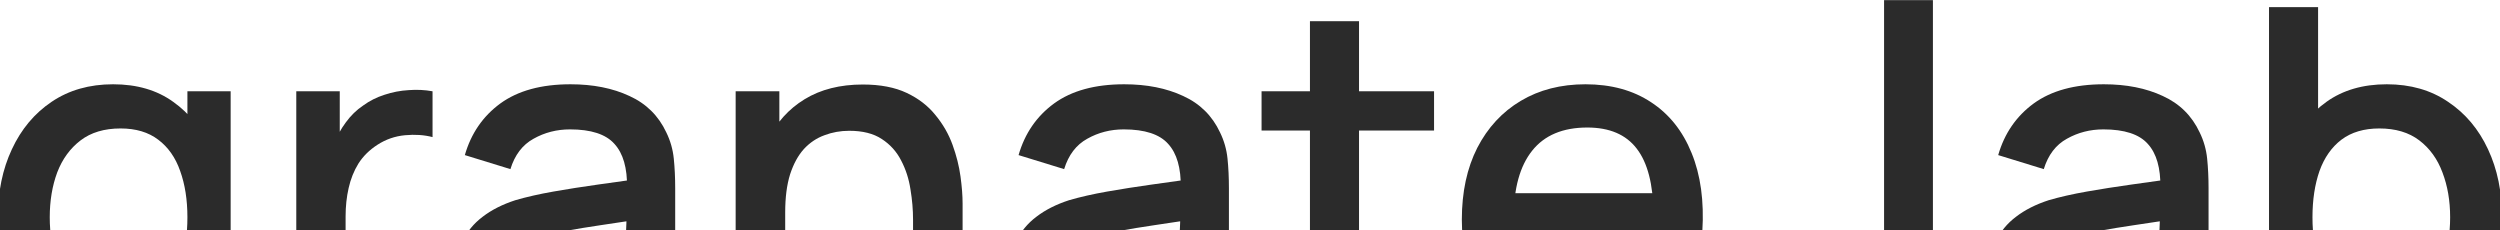
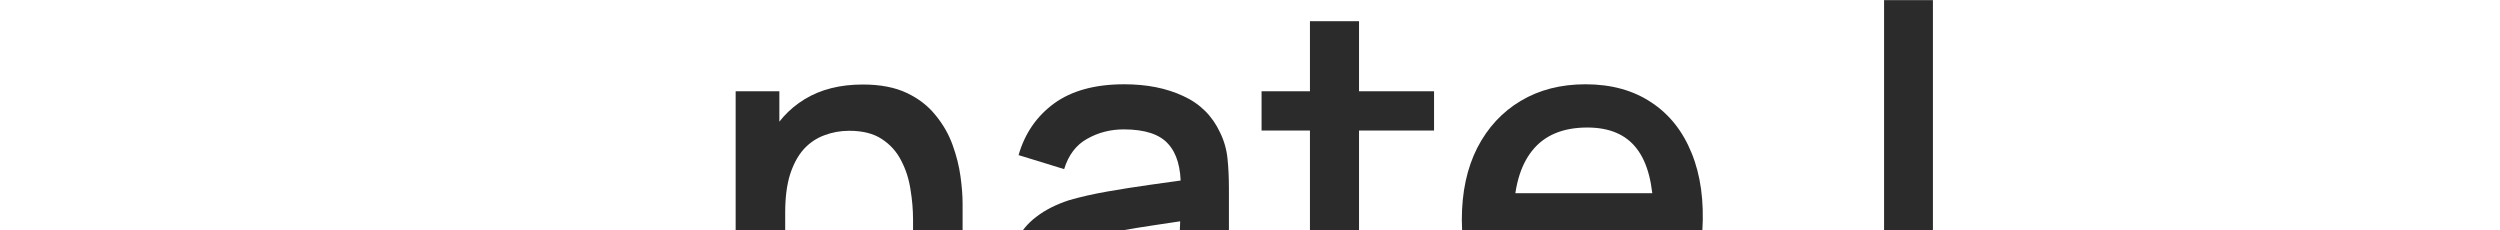
<svg xmlns="http://www.w3.org/2000/svg" width="1920" height="177" viewBox="0 0 1920 177" fill="none">
-   <path d="M89.007 355.516C78.597 355.516 68.485 353.901 58.672 350.67C48.979 347.439 40.124 342.652 32.106 336.31C24.088 330.087 17.447 322.369 12.181 313.154L46.825 295.563C51.013 303.82 56.997 309.864 64.775 313.693C72.553 317.522 80.751 319.437 89.367 319.437C100.017 319.437 109.111 317.522 116.65 313.693C124.189 309.983 129.874 304.359 133.703 296.82C137.652 289.281 139.567 279.947 139.447 268.818V214.609H143.934V70.111H177.142V269.177C177.142 274.323 176.963 279.229 176.604 283.896C176.244 288.563 175.586 293.23 174.629 297.897C171.877 310.941 166.611 321.711 158.833 330.207C151.174 338.703 141.362 345.046 129.395 349.234C117.548 353.422 104.085 355.516 89.007 355.516ZM86.135 269.356C68.066 269.356 52.449 264.869 39.286 255.894C26.242 246.919 16.131 234.713 8.95 219.276C1.89 203.719 -1.64 186.248 -1.64 166.862C-1.64 147.356 1.95 129.945 9.13 114.627C16.31 99.19 26.482 87.044 39.645 78.189C52.928 69.214 68.664 64.726 86.853 64.726C105.162 64.726 120.54 69.214 132.985 78.189C145.55 87.044 155.004 99.19 161.346 114.627C167.808 130.064 171.039 147.476 171.039 166.862C171.039 186.248 167.808 203.659 161.346 219.096C154.884 234.533 145.37 246.799 132.805 255.894C120.24 264.869 104.684 269.356 86.135 269.356ZM91.341 235.431C103.667 235.431 113.719 232.499 121.497 226.635C129.275 220.772 134.959 212.694 138.549 202.403C142.139 192.112 143.934 180.265 143.934 166.862C143.934 153.459 142.08 141.612 138.37 131.321C134.78 121.03 129.156 113.012 121.497 107.268C113.958 101.524 104.325 98.652 92.597 98.652C80.152 98.652 69.921 101.703 61.903 107.806C53.885 113.909 47.902 122.107 43.953 132.398C40.124 142.689 38.209 154.177 38.209 166.862C38.209 179.666 40.124 191.274 43.953 201.685C47.902 211.976 53.766 220.173 61.544 226.276C69.442 232.379 79.374 235.431 91.341 235.431Z" fill="#2B2B2B" />
-   <path d="M227.545 263.971V70.111H260.932V117.14L256.265 111.037C258.658 104.815 261.77 99.13 265.599 93.985C269.428 88.719 273.856 84.412 278.882 81.061C283.788 77.471 289.233 74.719 295.217 72.804C301.32 70.77 307.542 69.573 313.885 69.214C320.227 68.735 326.33 69.034 332.194 70.111V105.293C325.851 103.618 318.791 103.139 311.013 103.857C303.354 104.575 296.294 107.029 289.832 111.217C283.729 115.166 278.882 119.953 275.292 125.577C271.822 131.201 269.309 137.484 267.753 144.424C266.197 151.245 265.42 158.485 265.42 166.144V263.971H227.545Z" fill="#2B2B2B" />
-   <path d="M415.515 269.356C401.155 269.356 389.129 266.724 379.436 261.458C369.743 256.073 362.383 249.013 357.357 240.277C352.451 231.422 349.998 221.729 349.998 211.198C349.998 201.386 351.733 192.77 355.203 185.35C358.674 177.931 363.819 171.649 370.64 166.503C377.461 161.238 385.838 156.989 395.77 153.758C404.386 151.245 414.139 149.032 425.029 147.117C435.918 145.202 447.347 143.407 459.313 141.732C471.4 140.057 483.366 138.381 495.213 136.706L481.571 144.245C481.811 129.047 478.58 117.799 471.878 110.499C465.297 103.08 453.928 99.37 437.773 99.37C427.602 99.37 418.268 101.763 409.771 106.55C401.275 111.217 395.351 118.995 392.001 129.885L356.998 119.115C361.785 102.481 370.879 89.258 384.282 79.445C397.804 69.633 415.755 64.726 438.132 64.726C455.484 64.726 470.562 67.718 483.366 73.701C496.29 79.565 505.744 88.899 511.727 101.703C514.839 108.046 516.753 114.747 517.471 121.807C518.189 128.868 518.548 136.467 518.548 144.604V263.971H485.341V219.635L491.803 225.379C483.785 240.218 473.554 251.287 461.108 258.586C448.783 265.766 433.585 269.356 415.515 269.356ZM422.157 238.662C432.807 238.662 441.962 236.807 449.62 233.097C457.279 229.268 463.442 224.422 468.109 218.558C472.776 212.694 475.827 206.591 477.263 200.249C479.298 194.505 480.434 188.043 480.674 180.863C481.033 173.683 481.212 167.939 481.212 163.631L493.418 168.118C481.571 169.913 470.801 171.529 461.108 172.965C451.415 174.401 442.62 175.837 434.722 177.273C426.943 178.589 420.003 180.205 413.9 182.119C408.754 183.914 404.147 186.068 400.078 188.581C396.129 191.094 392.958 194.146 390.565 197.736C388.291 201.326 387.154 205.694 387.154 210.839C387.154 215.865 388.411 220.532 390.924 224.84C393.437 229.029 397.266 232.379 402.412 234.892C407.557 237.405 414.139 238.662 422.157 238.662Z" fill="#2B2B2B" />
  <path d="M701.22 263.971V168.657C701.22 161.118 700.562 153.399 699.246 145.501C698.049 137.484 695.656 130.064 692.066 123.243C688.595 116.422 683.629 110.918 677.167 106.729C670.825 102.541 662.508 100.447 652.217 100.447C645.515 100.447 639.173 101.584 633.19 103.857C627.206 106.011 621.941 109.542 617.394 114.448C612.966 119.354 609.436 125.816 606.803 133.834C604.29 141.852 603.034 151.604 603.034 163.092L579.699 154.297C579.699 136.706 582.99 121.209 589.571 107.806C596.153 94.284 605.607 83.753 617.932 76.214C630.258 68.675 645.156 64.906 662.628 64.906C676.03 64.906 687.279 67.06 696.374 71.368C705.468 75.676 712.828 81.36 718.452 88.42C724.196 95.361 728.564 102.96 731.556 111.217C734.547 119.474 736.582 127.551 737.659 135.449C738.736 143.347 739.274 150.288 739.274 156.271V263.971H701.22ZM564.98 263.971V70.111H598.546V126.115H603.034V263.971H564.98Z" fill="#2B2B2B" />
  <path d="M840.776 269.356C826.416 269.356 814.389 266.724 804.696 261.458C795.003 256.073 787.644 249.013 782.618 240.277C777.712 231.422 775.258 221.729 775.258 211.198C775.258 201.386 776.994 192.77 780.464 185.35C783.934 177.931 789.08 171.649 795.901 166.503C802.722 161.238 811.099 156.989 821.031 153.758C829.647 151.245 839.4 149.032 850.289 147.117C861.179 145.202 872.607 143.407 884.574 141.732C896.66 140.057 908.627 138.381 920.474 136.706L906.832 144.245C907.071 129.047 903.84 117.799 897.139 110.499C890.557 103.08 879.189 99.37 863.034 99.37C852.862 99.37 843.528 101.763 835.032 106.55C826.536 111.217 820.612 118.995 817.261 129.885L782.259 119.115C787.046 102.481 796.14 89.258 809.543 79.445C823.065 69.633 841.015 64.726 863.393 64.726C880.745 64.726 895.823 67.718 908.627 73.701C921.551 79.565 931.005 88.899 936.988 101.703C940.099 108.046 942.014 114.747 942.732 121.807C943.45 128.868 943.809 136.467 943.809 144.604V263.971H910.601V219.635L917.063 225.379C909.046 240.218 898.814 251.287 886.369 258.586C874.043 265.766 858.846 269.356 840.776 269.356ZM847.417 238.662C858.068 238.662 867.222 236.807 874.881 233.097C882.54 229.268 888.702 224.422 893.369 218.558C898.036 212.694 901.088 206.591 902.524 200.249C904.558 194.505 905.695 188.043 905.934 180.863C906.293 173.683 906.473 167.939 906.473 163.631L918.679 168.118C906.832 169.913 896.062 171.529 886.369 172.965C876.676 174.401 867.88 175.837 859.982 177.273C852.204 178.589 845.263 180.205 839.16 182.119C834.015 183.914 829.408 186.068 825.339 188.581C821.39 191.094 818.219 194.146 815.825 197.736C813.552 201.326 812.415 205.694 812.415 210.839C812.415 215.865 813.671 220.532 816.184 224.84C818.697 229.029 822.527 232.379 827.672 234.892C832.818 237.405 839.4 238.662 847.417 238.662Z" fill="#2B2B2B" />
  <path d="M1101.35 263.971C1089.15 266.365 1077.18 267.382 1065.45 267.023C1053.72 266.664 1043.25 264.39 1034.04 260.202C1024.82 256.014 1017.88 249.432 1013.22 240.457C1009.03 232.439 1006.75 224.302 1006.4 216.045C1006.16 207.668 1006.04 198.215 1006.04 187.684V16.261H1043.73V185.889C1043.73 193.667 1043.79 200.428 1043.91 206.172C1044.15 211.916 1045.41 216.763 1047.68 220.712C1051.99 228.131 1058.81 232.379 1068.14 233.456C1077.6 234.414 1088.67 233.995 1101.35 232.2V263.971ZM968.88 100.267V70.111H1101.35V100.267H968.88Z" fill="#2B2B2B" />
-   <path d="M1219.44 269.356C1200.17 269.356 1183.24 265.168 1168.64 256.791C1154.16 248.295 1142.85 236.508 1134.72 221.43C1126.7 206.232 1122.69 188.641 1122.69 168.657C1122.69 147.476 1126.64 129.107 1134.54 113.55C1142.55 97.994 1153.68 85.967 1167.92 77.471C1182.16 68.975 1198.74 64.726 1217.64 64.726C1237.39 64.726 1254.2 69.334 1268.08 78.548C1281.97 87.643 1292.32 100.626 1299.14 117.499C1306.08 134.372 1308.83 154.417 1307.39 177.632H1269.88V163.99C1269.64 141.493 1265.33 124.859 1256.96 114.089C1248.7 103.319 1236.07 97.934 1219.08 97.934C1200.29 97.934 1186.17 103.857 1176.72 115.704C1167.26 127.551 1162.54 144.664 1162.54 167.041C1162.54 188.342 1167.26 204.856 1176.72 216.583C1186.17 228.191 1199.81 233.995 1217.64 233.995C1229.37 233.995 1239.48 231.362 1247.98 226.097C1256.6 220.712 1263.3 213.053 1268.08 203.121L1304.88 214.788C1297.34 232.14 1285.91 245.603 1270.6 255.176C1255.28 264.63 1238.23 269.356 1219.44 269.356ZM1150.33 177.632V148.373H1288.73V177.632H1150.33Z" fill="#2B2B2B" />
+   <path d="M1219.44 269.356C1200.17 269.356 1183.24 265.168 1168.64 256.791C1154.16 248.295 1142.85 236.508 1134.72 221.43C1126.7 206.232 1122.69 188.641 1122.69 168.657C1122.69 147.476 1126.64 129.107 1134.54 113.55C1142.55 97.994 1153.68 85.967 1167.92 77.471C1182.16 68.975 1198.74 64.726 1217.64 64.726C1237.39 64.726 1254.2 69.334 1268.08 78.548C1281.97 87.643 1292.32 100.626 1299.14 117.499C1306.08 134.372 1308.83 154.417 1307.39 177.632H1269.88V163.99C1269.64 141.493 1265.33 124.859 1256.96 114.089C1248.7 103.319 1236.07 97.934 1219.08 97.934C1200.29 97.934 1186.17 103.857 1176.72 115.704C1167.26 127.551 1162.54 144.664 1162.54 167.041C1162.54 188.342 1167.26 204.856 1176.72 216.583C1186.17 228.191 1199.81 233.995 1217.64 233.995C1229.37 233.995 1239.48 231.362 1247.98 226.097C1256.6 220.712 1263.3 213.053 1268.08 203.121L1304.88 214.788C1297.34 232.14 1285.91 245.603 1270.6 255.176C1255.28 264.63 1238.23 269.356 1219.44 269.356ZM1150.33 177.632V148.373H1288.73V177.632H1150.33" fill="#2B2B2B" />
  <path d="M1347.12 263.971V224.302H1386.79V263.971H1347.12Z" fill="#2B2B2B" />
  <path d="M1446.97 263.971V0.106H1484.48V263.971H1446.97Z" fill="#2B2B2B" />
-   <path d="M1593.13 269.356C1578.77 269.356 1566.75 266.724 1557.05 261.458C1547.36 256.073 1540 249.013 1534.98 240.277C1530.07 231.422 1527.62 221.729 1527.62 211.198C1527.62 201.386 1529.35 192.77 1532.82 185.35C1536.29 177.931 1541.44 171.649 1548.26 166.503C1555.08 161.238 1563.46 156.989 1573.39 153.758C1582 151.245 1591.76 149.032 1602.65 147.117C1613.54 145.202 1624.96 143.407 1636.93 141.732C1649.02 140.057 1660.98 138.381 1672.83 136.706L1659.19 144.245C1659.43 129.047 1656.2 117.799 1649.5 110.499C1642.91 103.08 1631.55 99.37 1615.39 99.37C1605.22 99.37 1595.89 101.763 1587.39 106.55C1578.89 111.217 1572.97 118.995 1569.62 129.885L1534.62 119.115C1539.4 102.481 1548.5 89.258 1561.9 79.445C1575.42 69.633 1593.37 64.726 1615.75 64.726C1633.1 64.726 1648.18 67.718 1660.98 73.701C1673.91 79.565 1683.36 88.899 1689.35 101.703C1692.46 108.046 1694.37 114.747 1695.09 121.807C1695.81 128.868 1696.17 136.467 1696.17 144.604V263.971H1662.96V219.635L1669.42 225.379C1661.4 240.218 1651.17 251.287 1638.73 258.586C1626.4 265.766 1611.2 269.356 1593.13 269.356ZM1599.77 238.662C1610.43 238.662 1619.58 236.807 1627.24 233.097C1634.9 229.268 1641.06 224.422 1645.73 218.558C1650.39 212.694 1653.45 206.591 1654.88 200.249C1656.92 194.505 1658.05 188.043 1658.29 180.863C1658.65 173.683 1658.83 167.939 1658.83 163.631L1671.04 168.118C1659.19 169.913 1648.42 171.529 1638.73 172.965C1629.03 174.401 1620.24 175.837 1612.34 177.273C1604.56 178.589 1597.62 180.205 1591.52 182.119C1586.37 183.914 1581.77 186.068 1577.7 188.581C1573.75 191.094 1570.58 194.146 1568.18 197.736C1565.91 201.326 1564.77 205.694 1564.77 210.839C1564.77 215.865 1566.03 220.532 1568.54 224.84C1571.05 229.029 1574.88 232.379 1580.03 234.892C1585.18 237.405 1591.76 238.662 1599.77 238.662Z" fill="#2B2B2B" />
-   <path d="M1833.78 269.356C1815.24 269.356 1799.68 264.869 1787.11 255.894C1774.55 246.799 1765.04 234.533 1758.57 219.096C1752.11 203.659 1748.88 186.248 1748.88 166.862C1748.88 147.476 1752.05 130.064 1758.39 114.627C1764.86 99.19 1774.31 87.044 1786.76 78.189C1799.32 69.214 1814.76 64.726 1833.07 64.726C1851.26 64.726 1866.93 69.214 1880.09 78.189C1893.38 87.044 1903.61 99.19 1910.79 114.627C1917.97 129.945 1921.56 147.356 1921.56 166.862C1921.56 186.248 1917.97 203.719 1910.79 219.276C1903.73 234.713 1893.62 246.919 1880.45 255.894C1867.41 264.869 1851.85 269.356 1833.78 269.356ZM1742.6 263.971V5.491H1780.29V124.5H1775.98V263.971H1742.6ZM1828.58 235.431C1840.55 235.431 1850.42 232.379 1858.2 226.276C1866.09 220.173 1871.96 211.976 1875.79 201.685C1879.74 191.274 1881.71 179.666 1881.71 166.862C1881.71 154.177 1879.74 142.689 1875.79 132.398C1871.96 122.107 1866.03 113.909 1858.02 107.806C1850 101.703 1839.77 98.652 1827.32 98.652C1815.59 98.652 1805.9 101.524 1798.24 107.268C1790.7 113.012 1785.08 121.03 1781.37 131.321C1777.78 141.612 1775.98 153.459 1775.98 166.862C1775.98 180.265 1777.78 192.112 1781.37 202.403C1784.96 212.694 1790.64 220.772 1798.42 226.635C1806.2 232.499 1816.25 235.431 1828.58 235.431Z" fill="#2B2B2B" />
</svg>